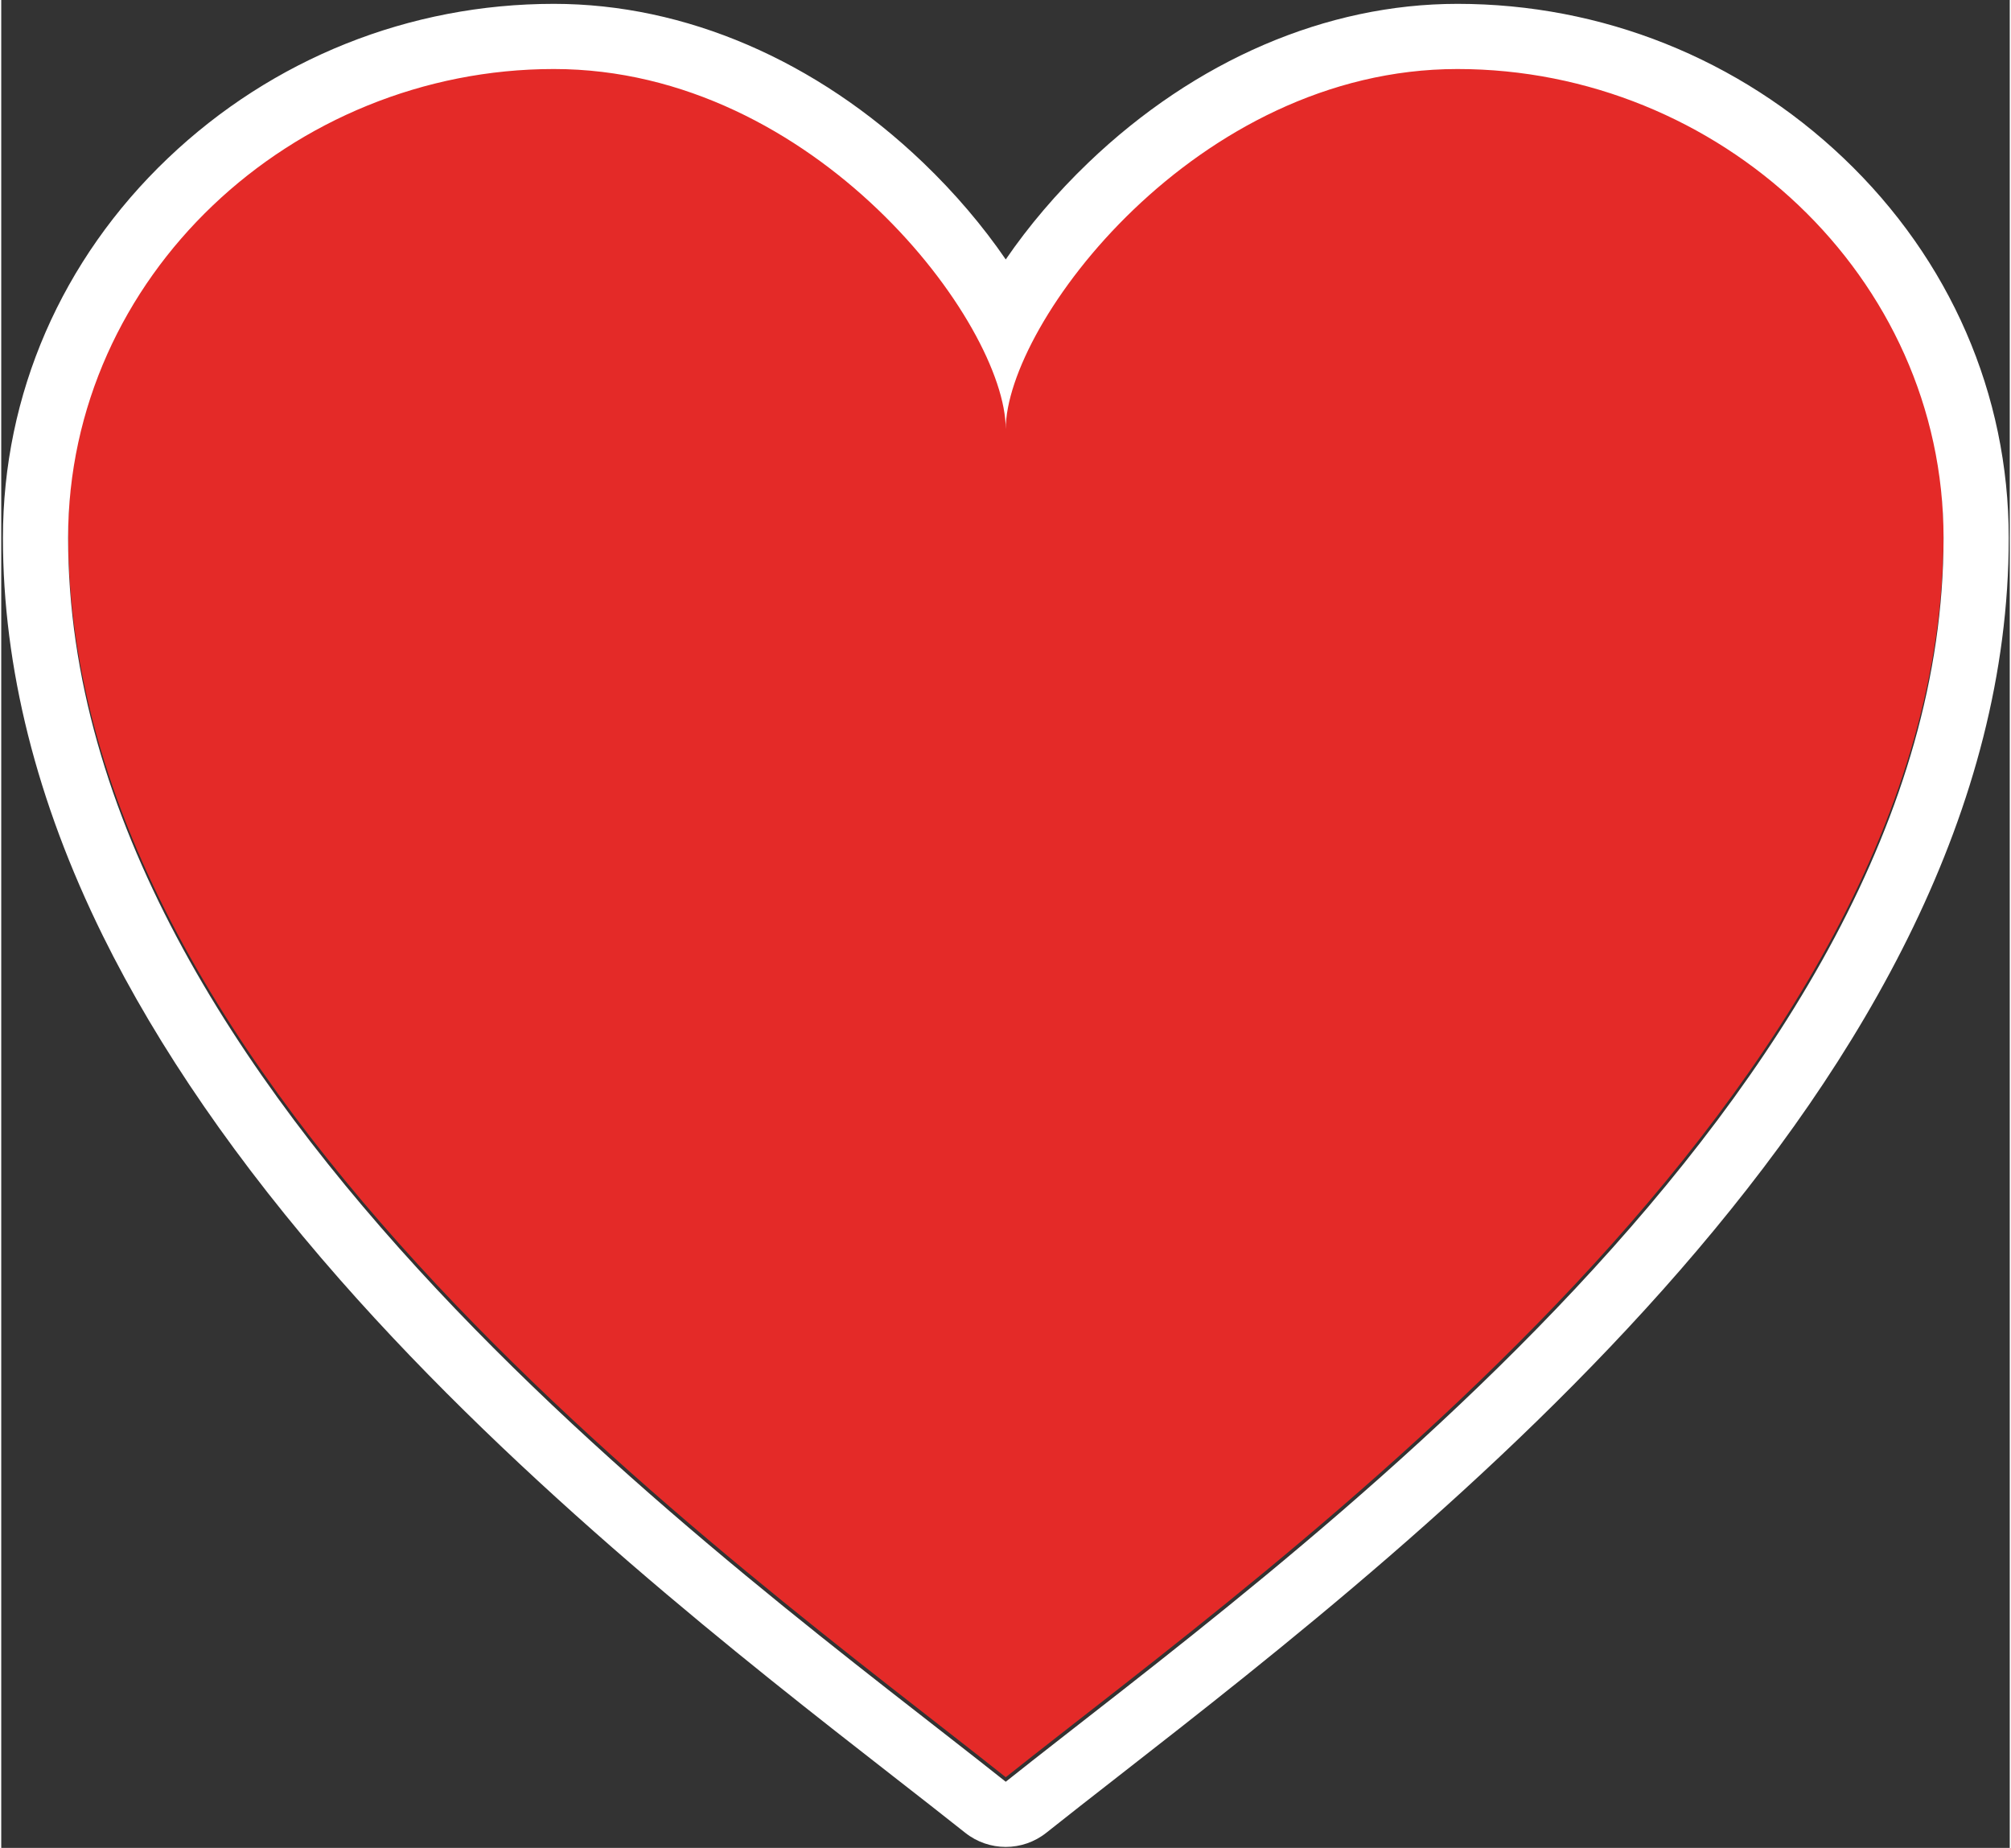
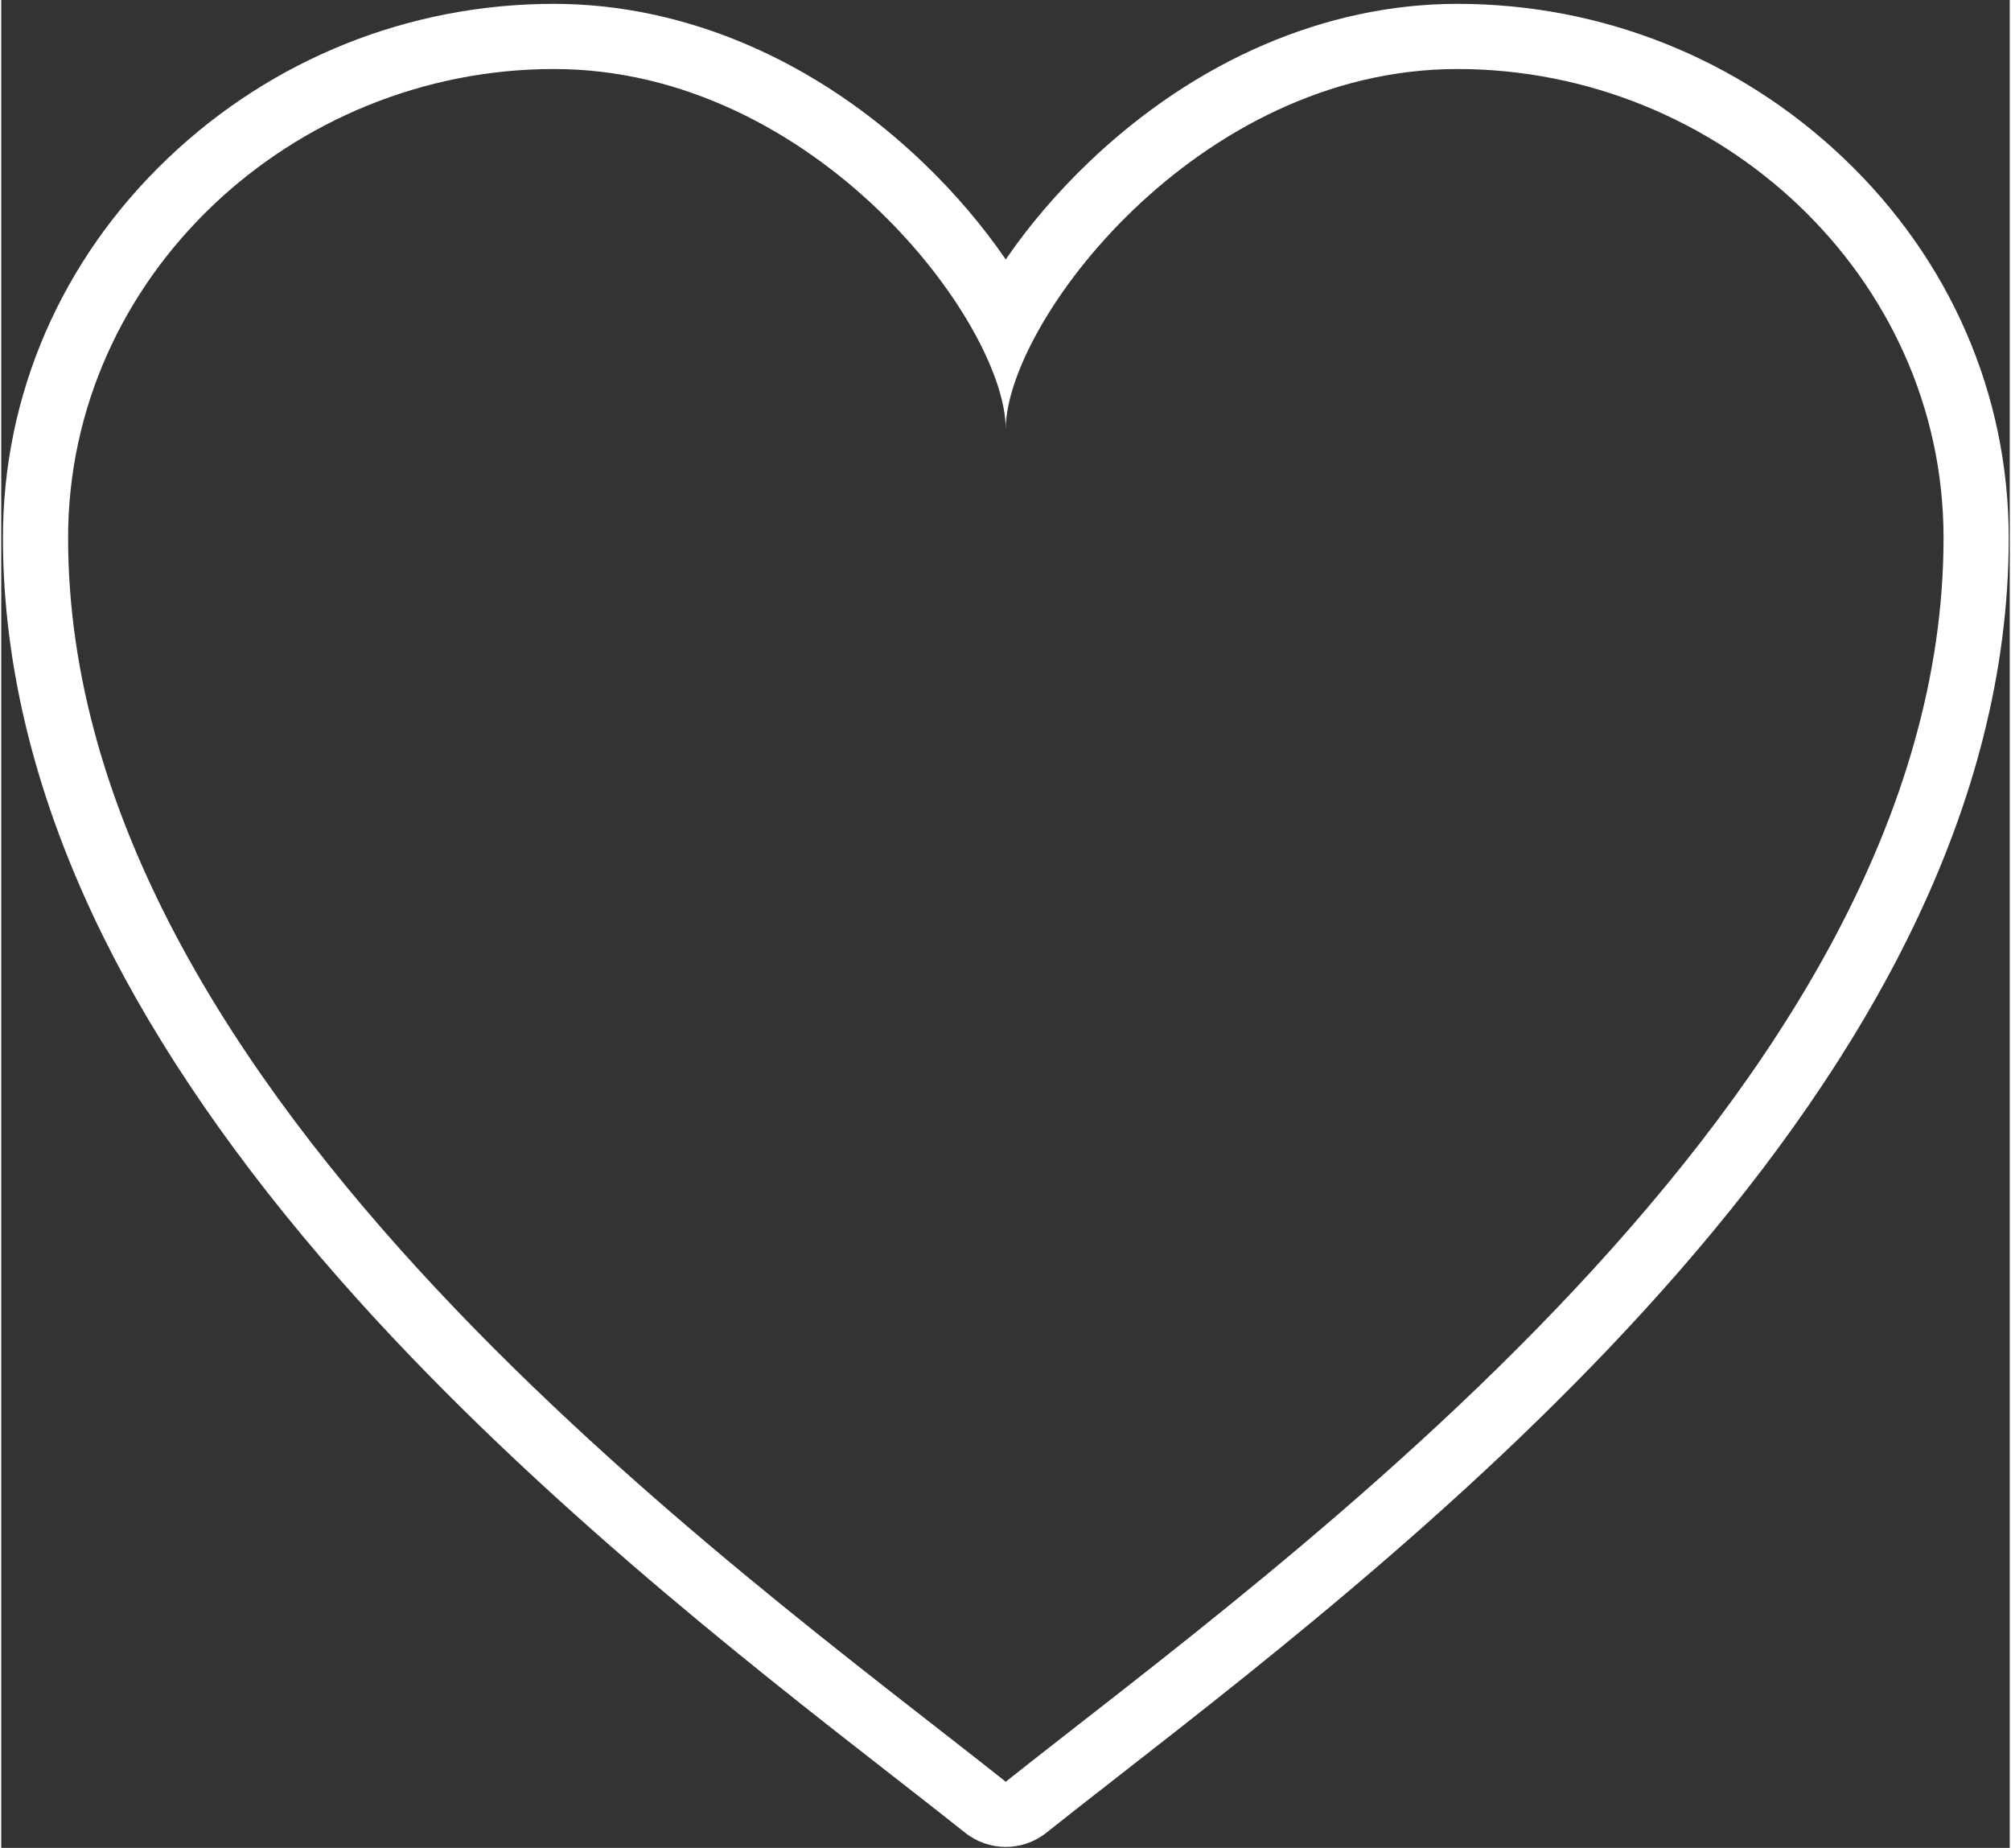
<svg xmlns="http://www.w3.org/2000/svg" xmlns:xlink="http://www.w3.org/1999/xlink" version="1.1" x="0px" y="0px" width="160" height="147" viewBox="-0.305 -0.693 362 333" enable-background="new -0.305 -0.693 362 333" xml:space="preserve">
  <rect x="-0.305" y="-0.693" width="362" height="333" fill="#333333" stroke="none" />
  <defs>
</defs>
  <g>
    <defs>
      <rect id="SVGID_1_" x="5.871" y="5.057" width="349.766" height="322.016" />
    </defs>
    <clipPath id="SVGID_2_">
      <use xlink:href="#SVGID_1_" overflow="visible" />
    </clipPath>
-     <path clip-path="url(#SVGID_2_)" fill="#E42A28" d="M262.15,10.93c-47.11,0-81.411,45.915-81.411,64.897   c0-18.982-34.288-64.897-81.439-64.897c-47.15,0-87.555,37.358-87.555,84.494c0,100.437,120.661,185.718,168.994,224.146   c48.274-38.428,169.024-123.709,169.024-224.146C349.764,48.288,309.329,10.93,262.15,10.93" />
  </g>
  <g>
    <path fill="#FFFFFF" d="M262.15,11.745c47.179,0,87.613,37.358,87.613,84.494c0,100.437-120.75,185.719-169.024,224.147   C132.406,281.958,11.745,196.675,11.745,96.239c0-47.136,40.404-84.494,87.555-84.494c47.151,0,81.439,45.915,81.439,64.897   C180.739,57.66,215.04,11.745,262.15,11.745 M262.15,0c-23.627,0-47.242,10.154-66.496,28.592   c-5.77,5.526-10.813,11.478-14.914,17.468c-4.102-5.991-9.145-11.943-14.916-17.469C146.568,10.154,122.943,0,99.3,0   C73.277,0,48.574,9.876,29.741,27.811C10.563,46.074,0,70.376,0,96.239c0,23.357,6.059,47.48,18.009,71.699   c9.972,20.208,24.343,41.048,42.715,61.939c33.002,37.528,73.251,68.894,99.885,89.65c4.625,3.604,8.993,7.009,12.821,10.052   c2.14,1.701,4.725,2.552,7.31,2.552c2.587,0,5.175-0.852,7.315-2.556c3.873-3.084,8.305-6.539,12.996-10.197   c56.077-43.728,160.458-125.122,160.458-223.139c0-25.864-10.57-50.167-29.763-68.431C312.902,9.875,288.186,0,262.15,0L262.15,0z" />
  </g>
</svg>